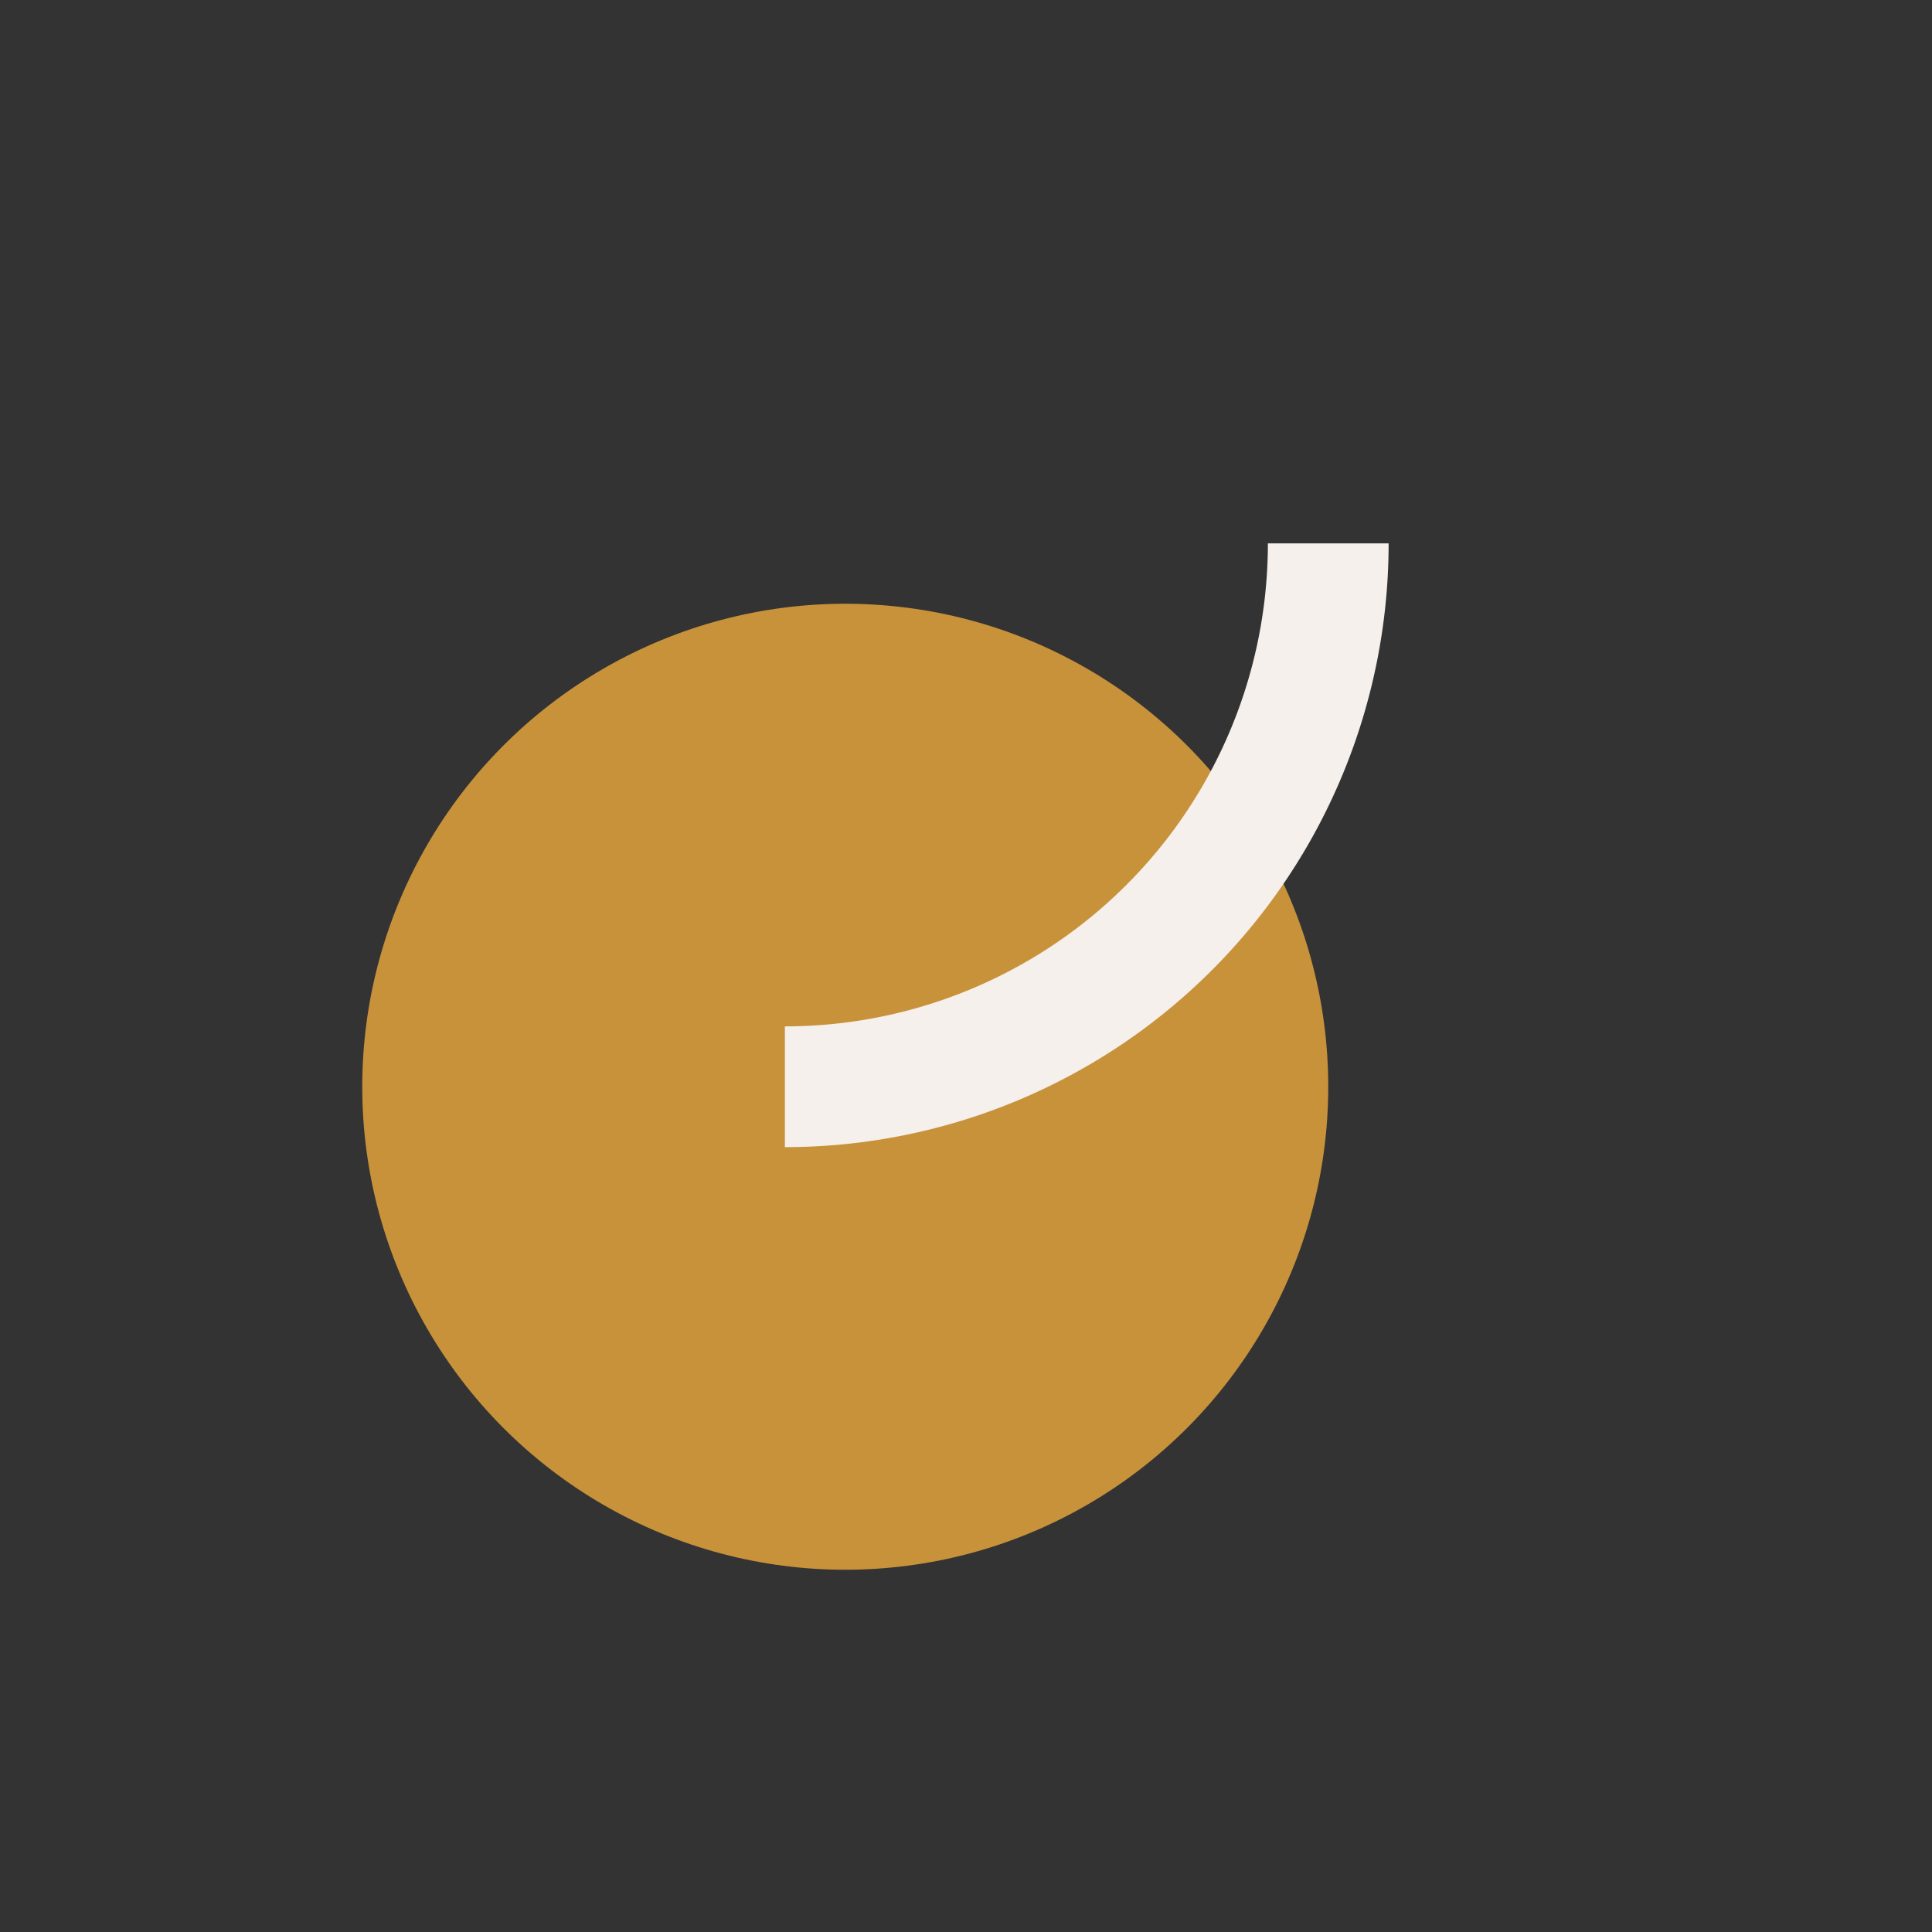
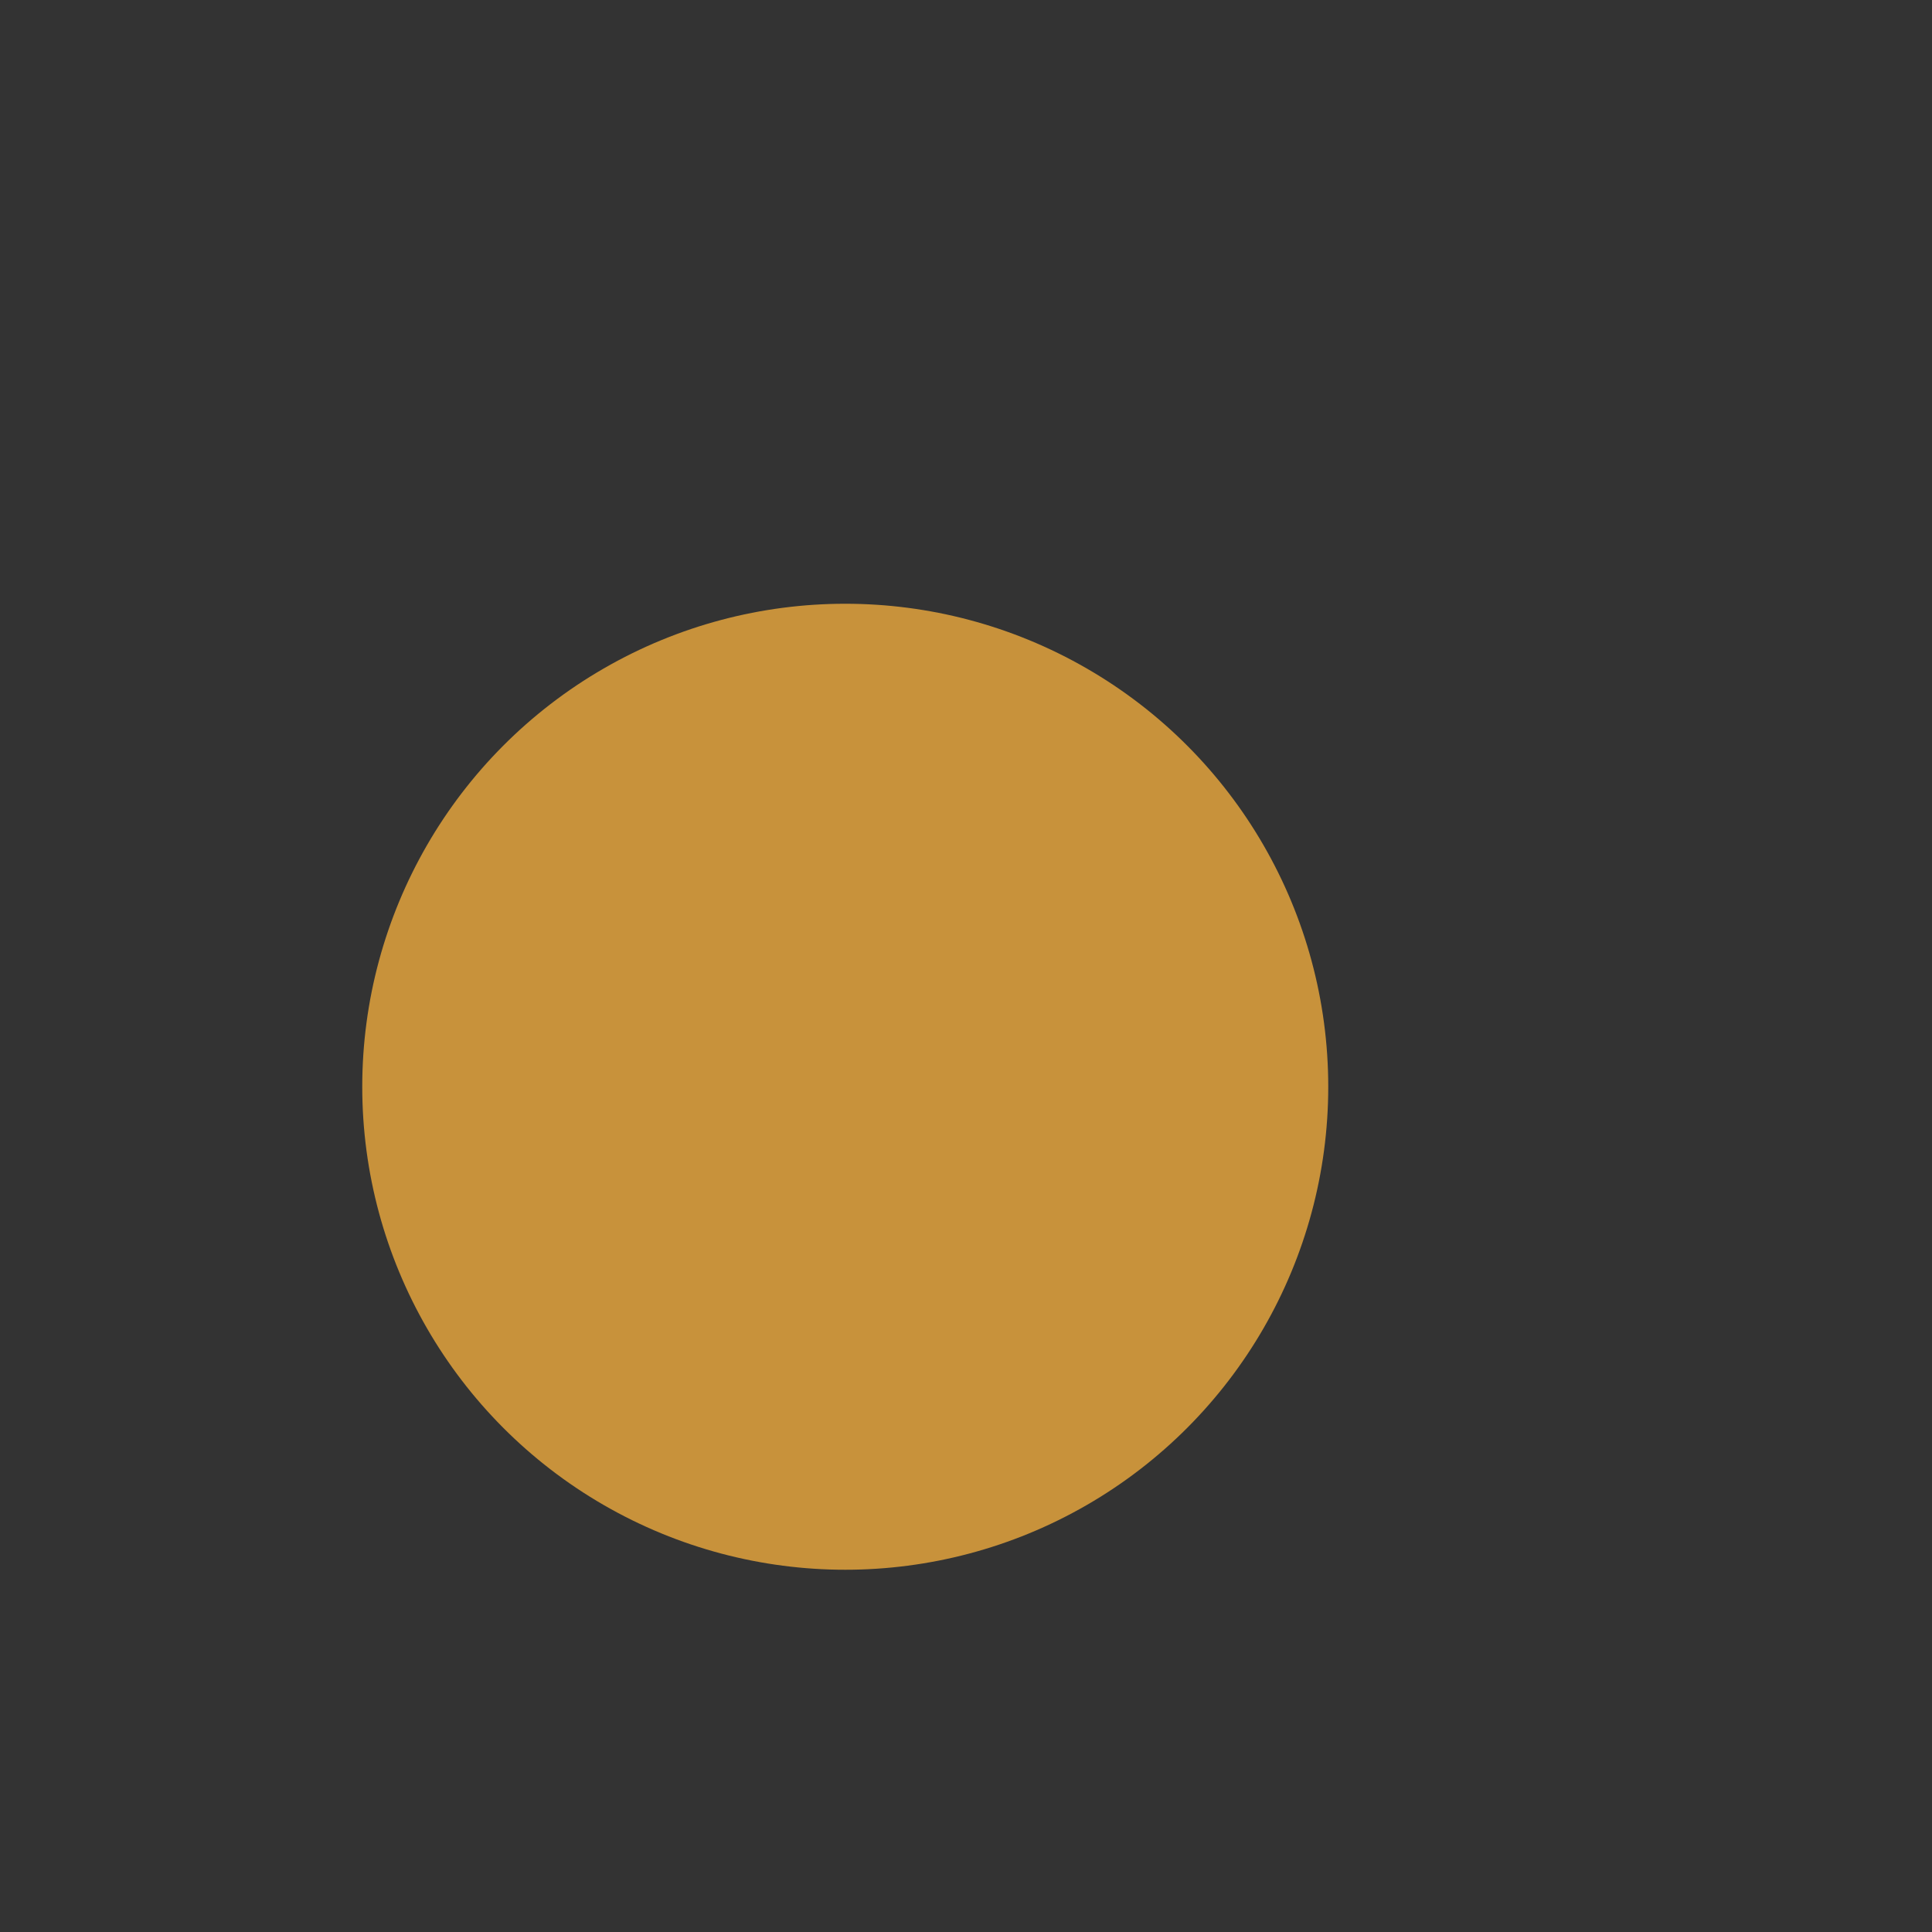
<svg xmlns="http://www.w3.org/2000/svg" width="32" height="32" viewBox="0 0 32 32">
  <rect x="0" y="0" width="32" height="32" fill="#333333" stroke="none" />
  <circle cx="14" cy="18" r="8" fill="#C8923B" />
-   <path d="M22 9a9 9 0 0 1-9 9" fill="none" stroke="#F5F0EB" stroke-width="2" />
</svg>